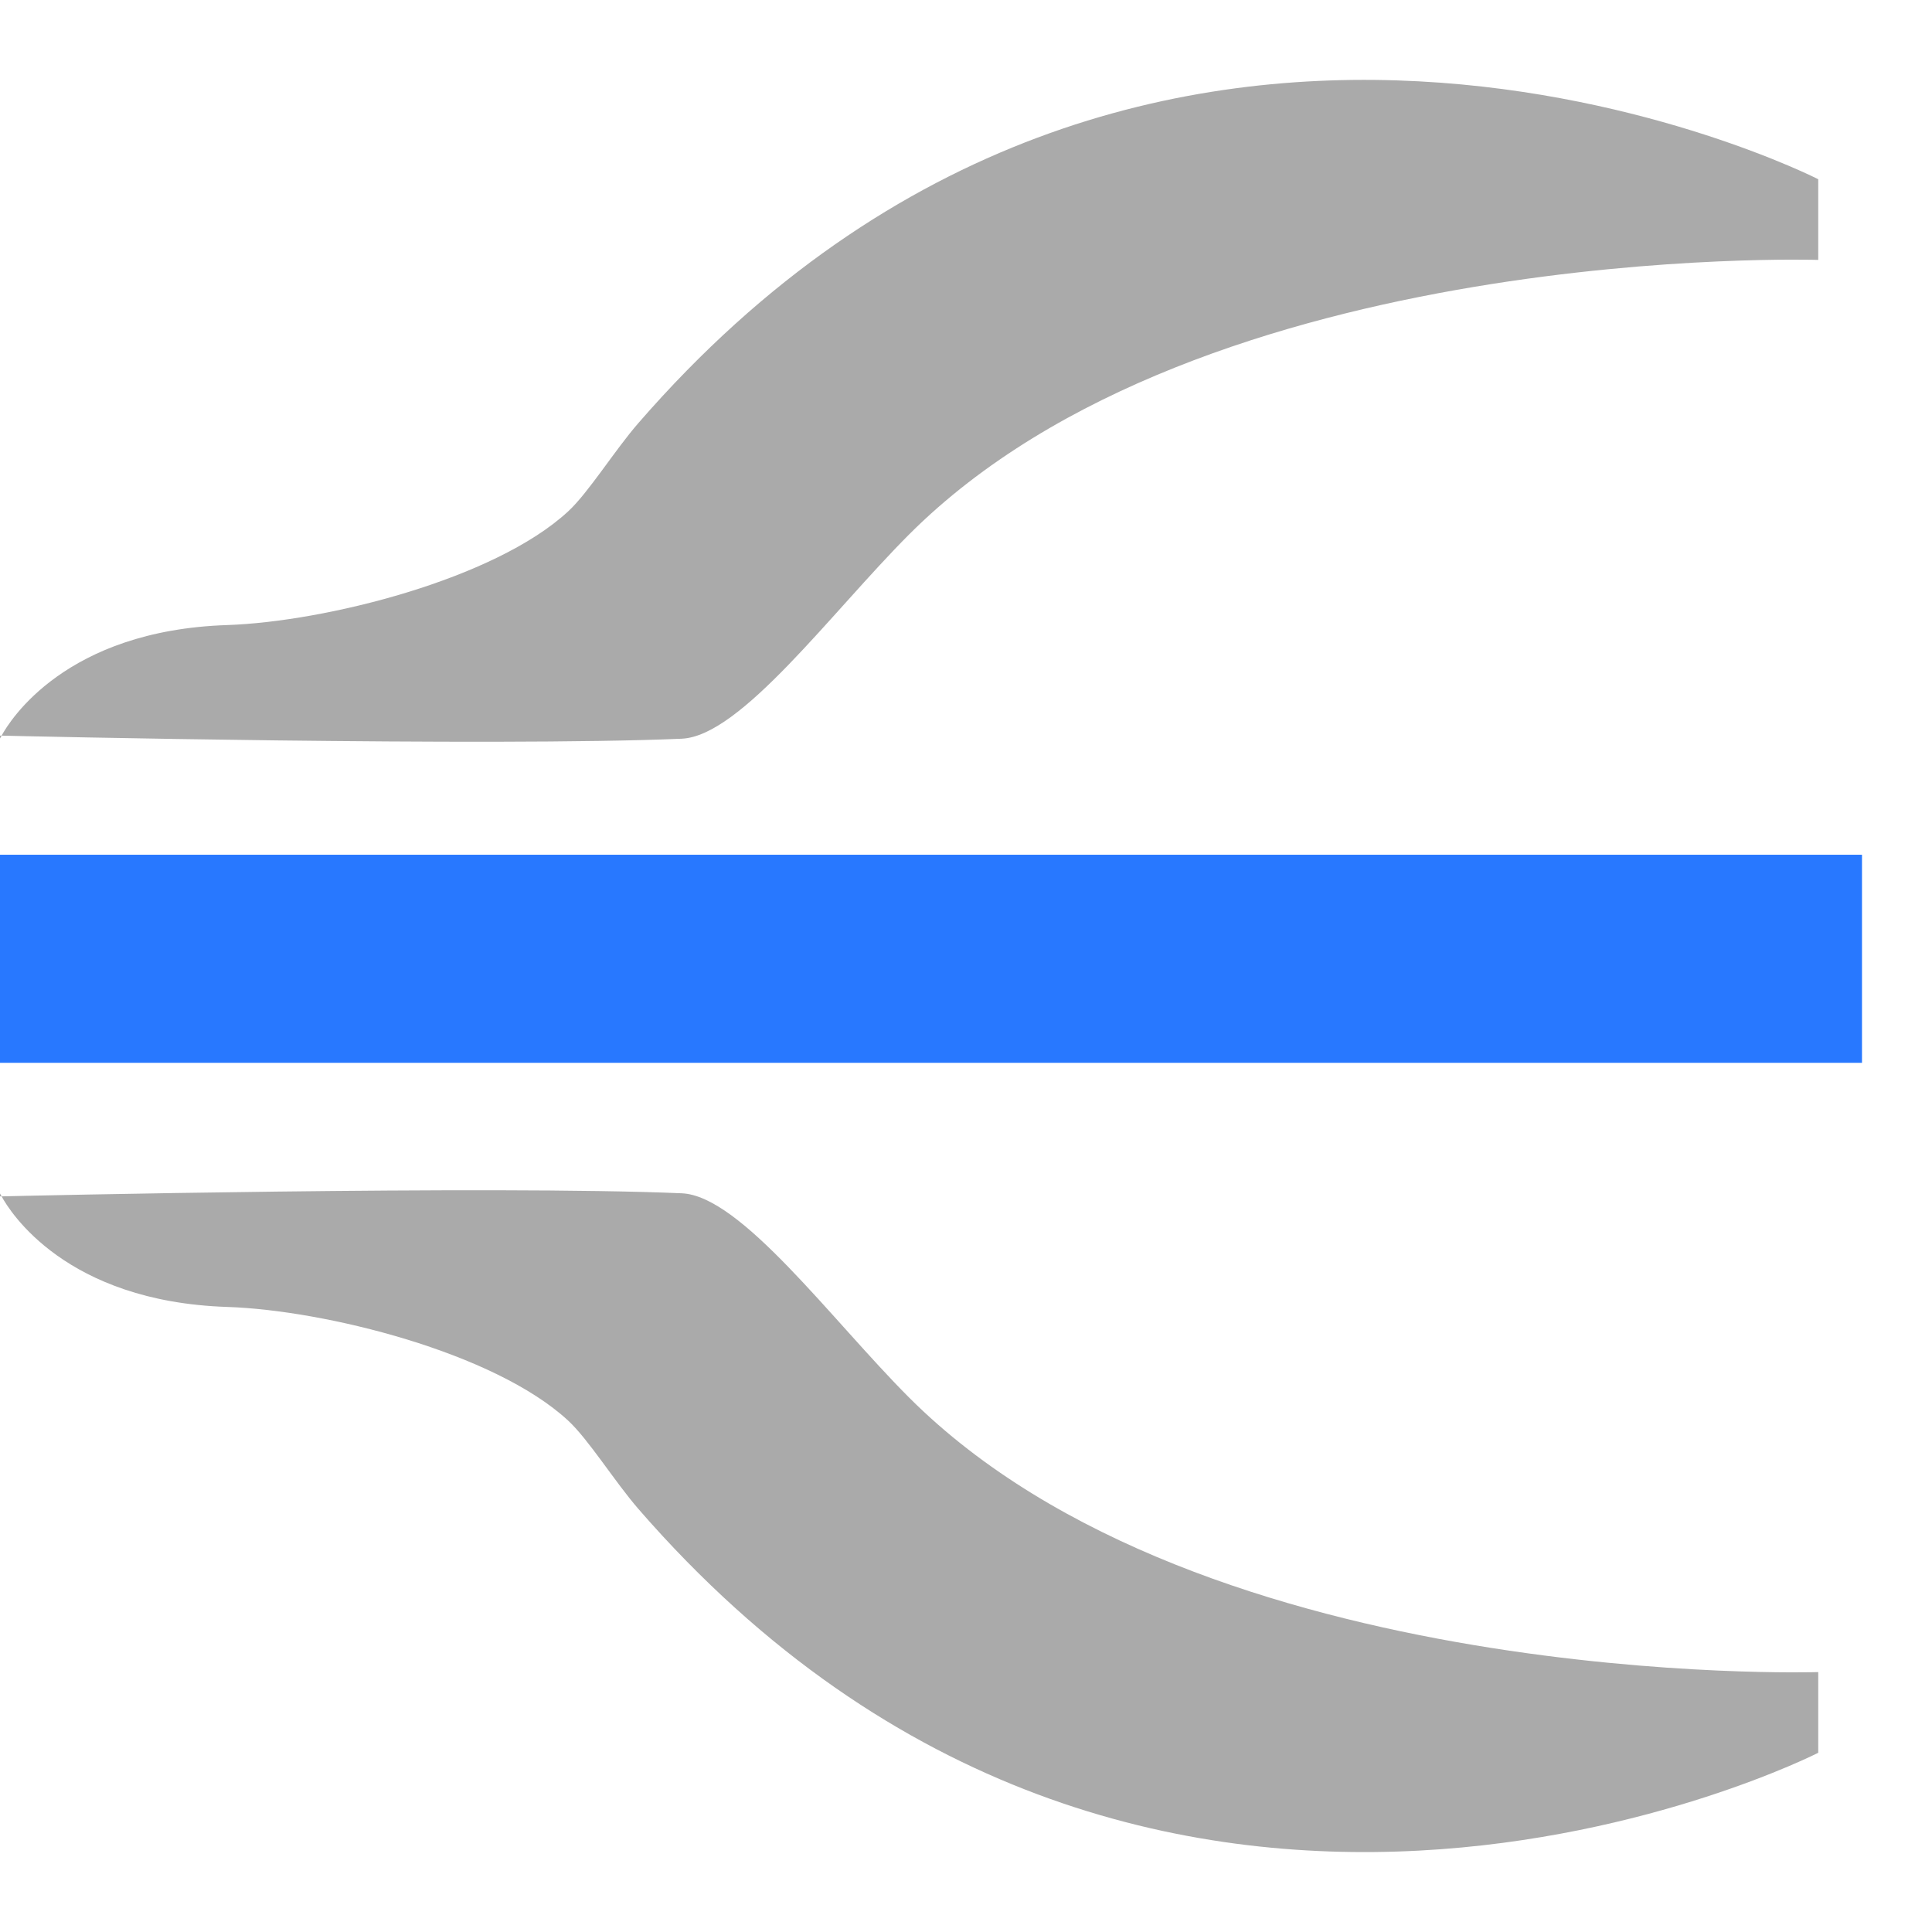
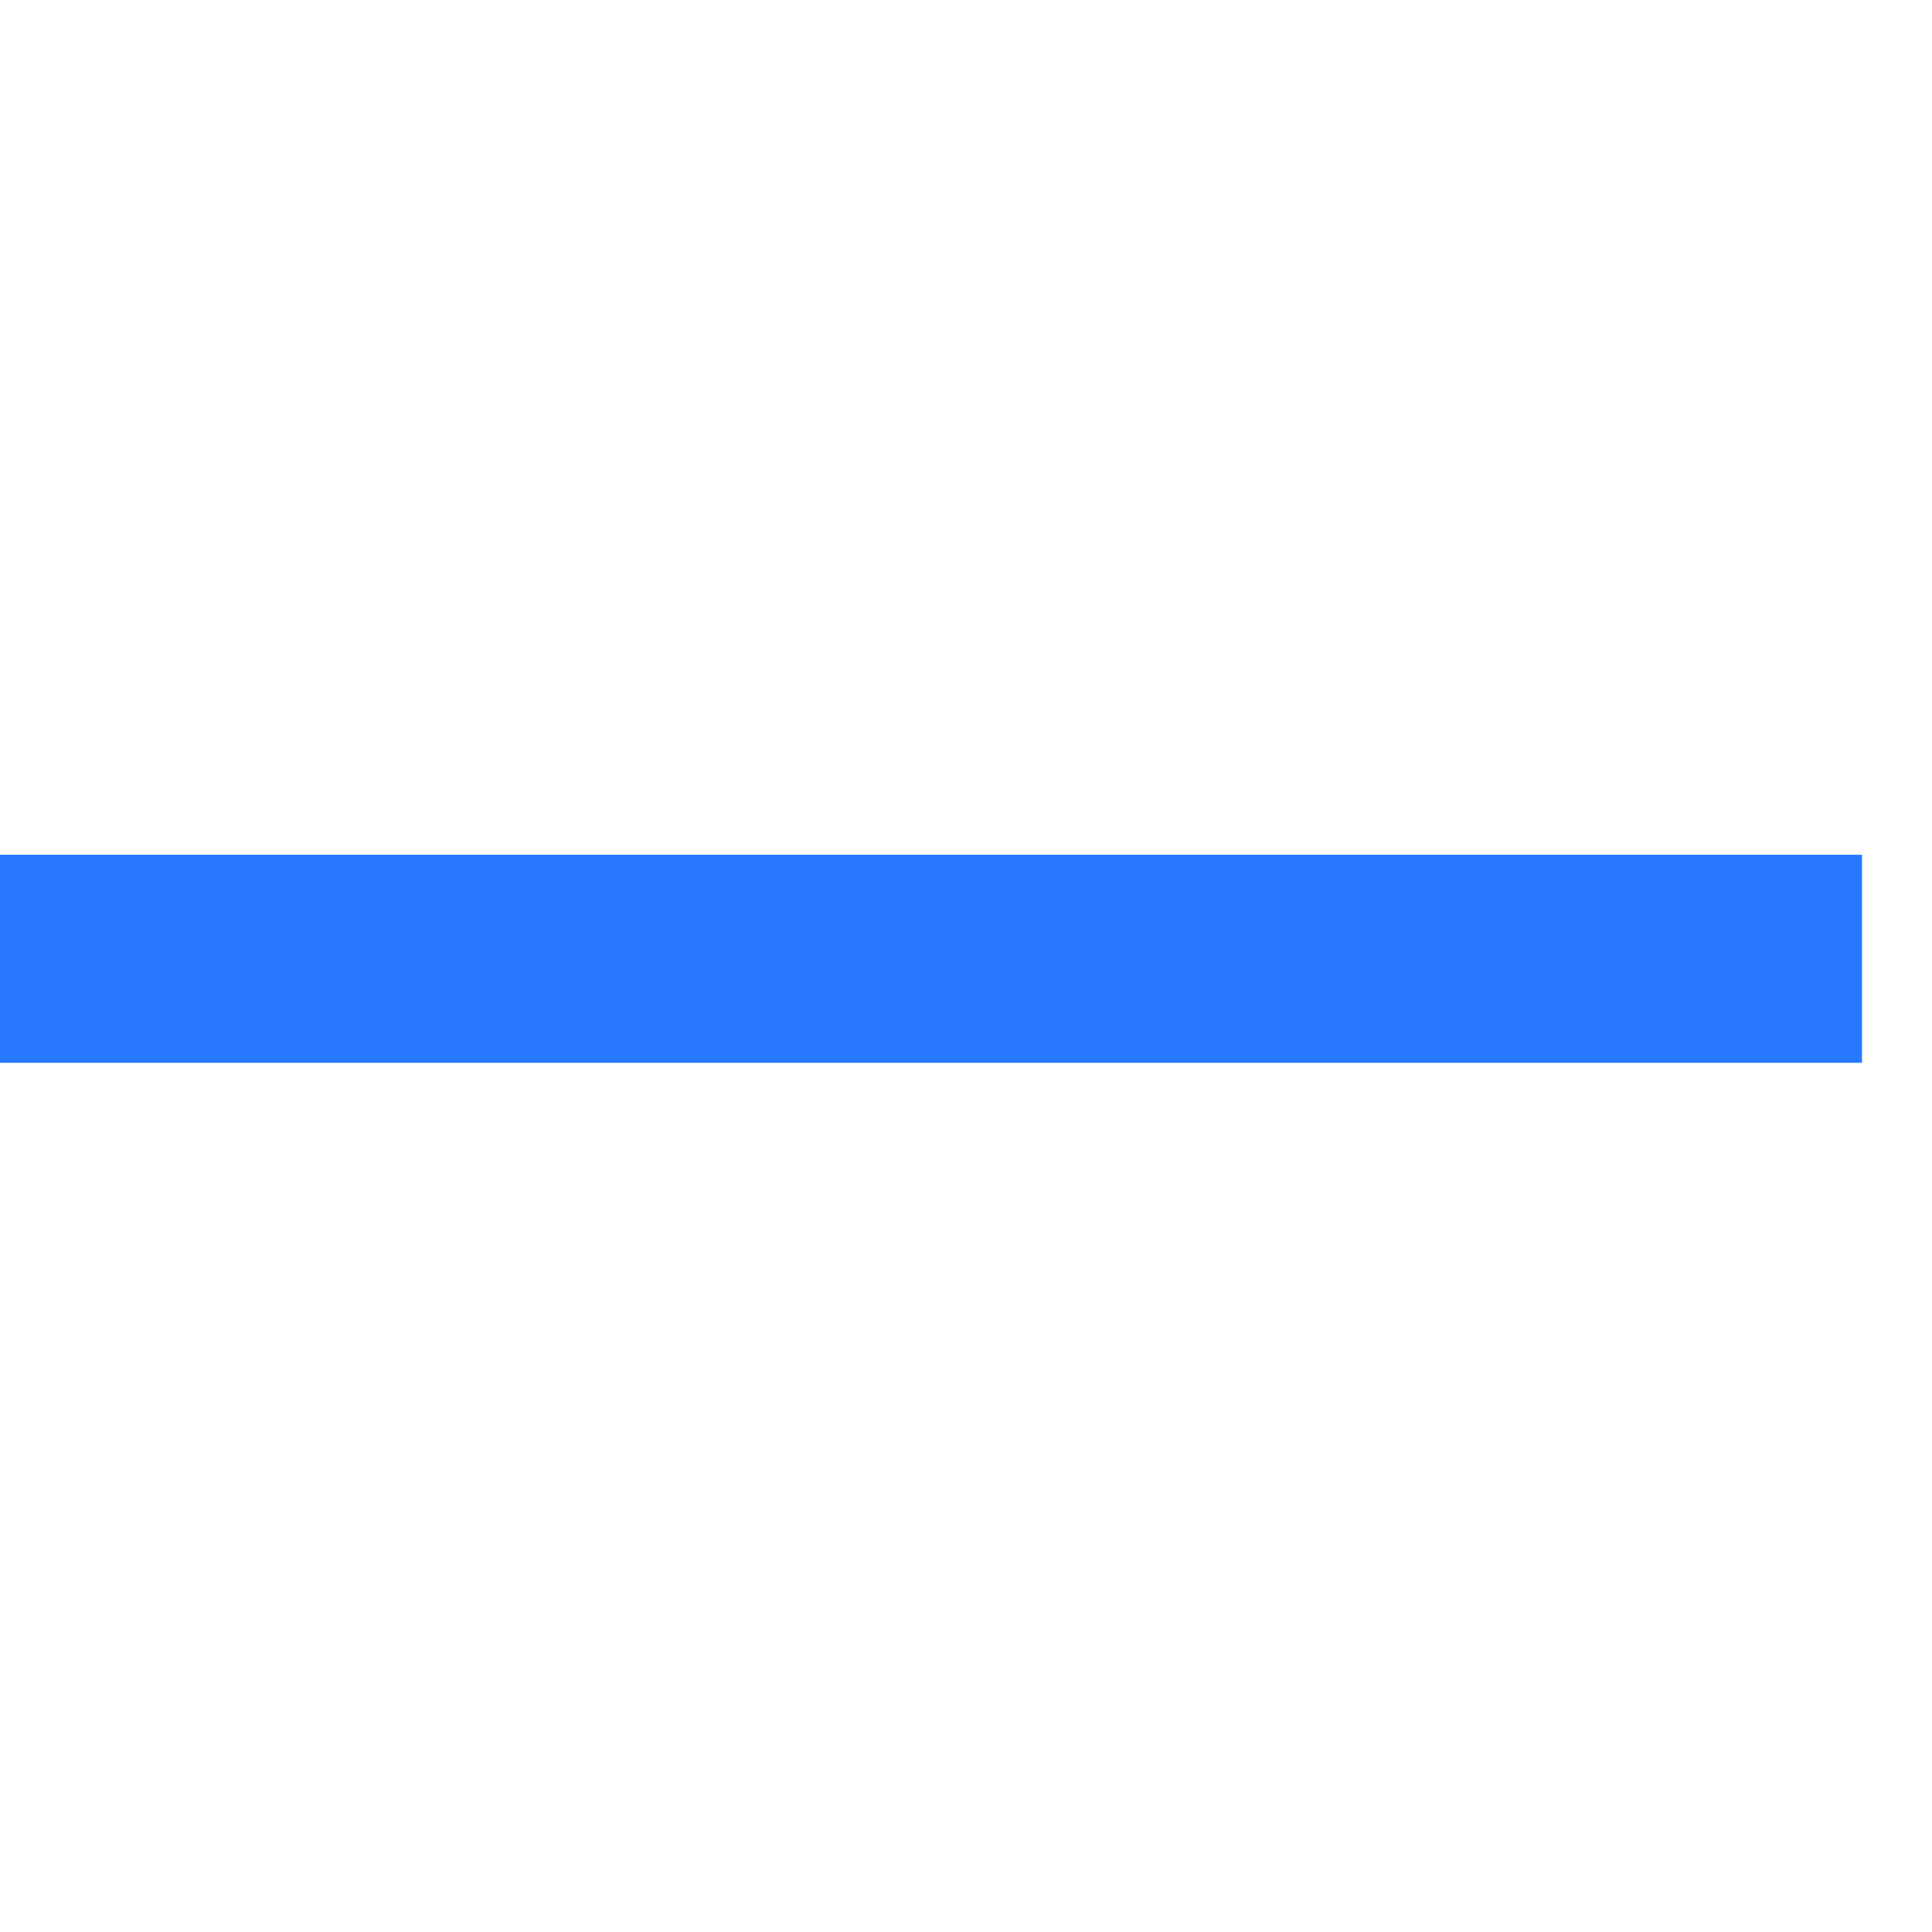
<svg xmlns="http://www.w3.org/2000/svg" width="16px" height="16px" viewBox="0 -0.5 17.0 17.0">
  <path fill-rule="evenodd" fill="rgb(40, 120, 255)" d="M-0.001,7.021 L-0.001,8.852 L16.384,8.852 L16.384,7.021 L-0.001,7.021 Z" />
-   <path fill-rule="evenodd" fill="rgb(170, 170, 170)" d="M7.999,4.203 C7.313,4.890 6.520,5.977 5.999,6.000 C4.325,6.072 0.171,5.977 0.014,5.973 C0.086,5.841 0.575,5.047 1.999,5.000 C2.858,4.971 4.351,4.599 4.999,4.000 C5.178,3.835 5.408,3.463 5.617,3.223 C10.094,-1.935 15.999,1.077 15.999,1.077 L15.999,1.787 C15.999,1.787 10.586,1.615 7.999,4.203 ZM-0.001,5.973 C-0.001,5.973 0.011,5.973 0.014,5.973 C0.008,5.985 -0.001,6.000 -0.001,6.000 L-0.001,5.973 ZM5.999,10.000 C6.520,10.022 7.313,11.110 7.999,11.797 C10.586,14.385 15.999,14.213 15.999,14.213 L15.999,14.923 C15.999,14.923 10.094,17.934 5.617,12.777 C5.408,12.536 5.178,12.165 4.999,12.000 C4.351,11.400 2.858,11.028 1.999,11.000 C0.575,10.953 0.086,10.159 0.014,10.027 C0.171,10.023 4.325,9.928 5.999,10.000 ZM-0.001,10.027 L-0.001,10.000 C-0.001,10.000 0.008,10.015 0.014,10.027 C0.011,10.027 -0.001,10.027 -0.001,10.027 Z" />
</svg>